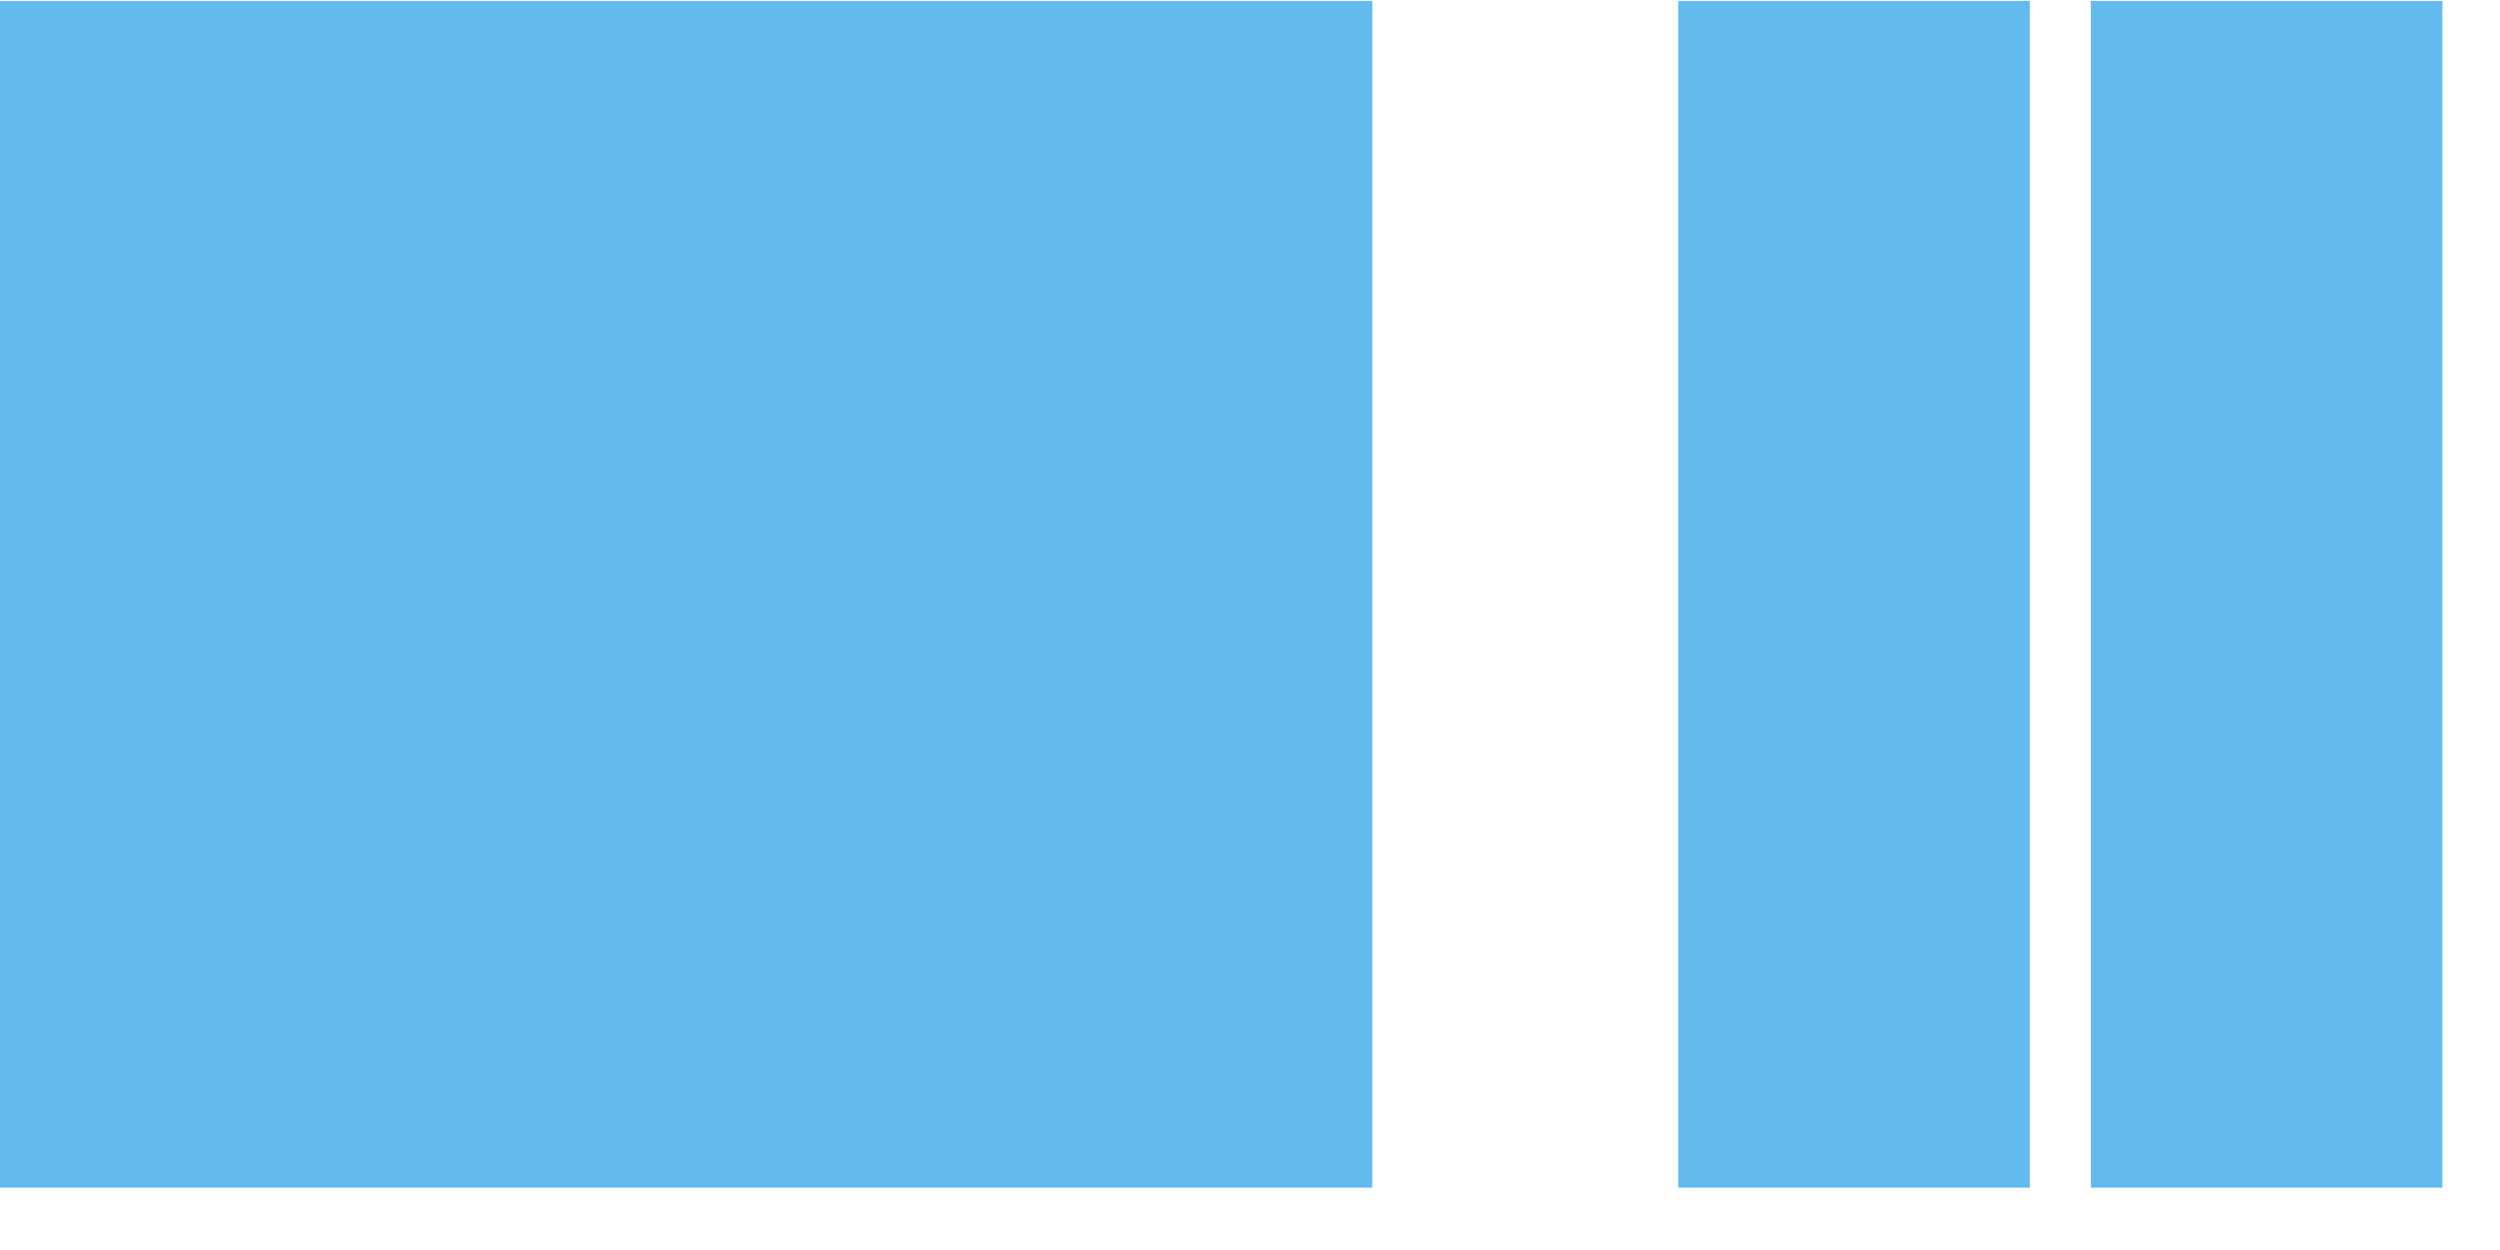
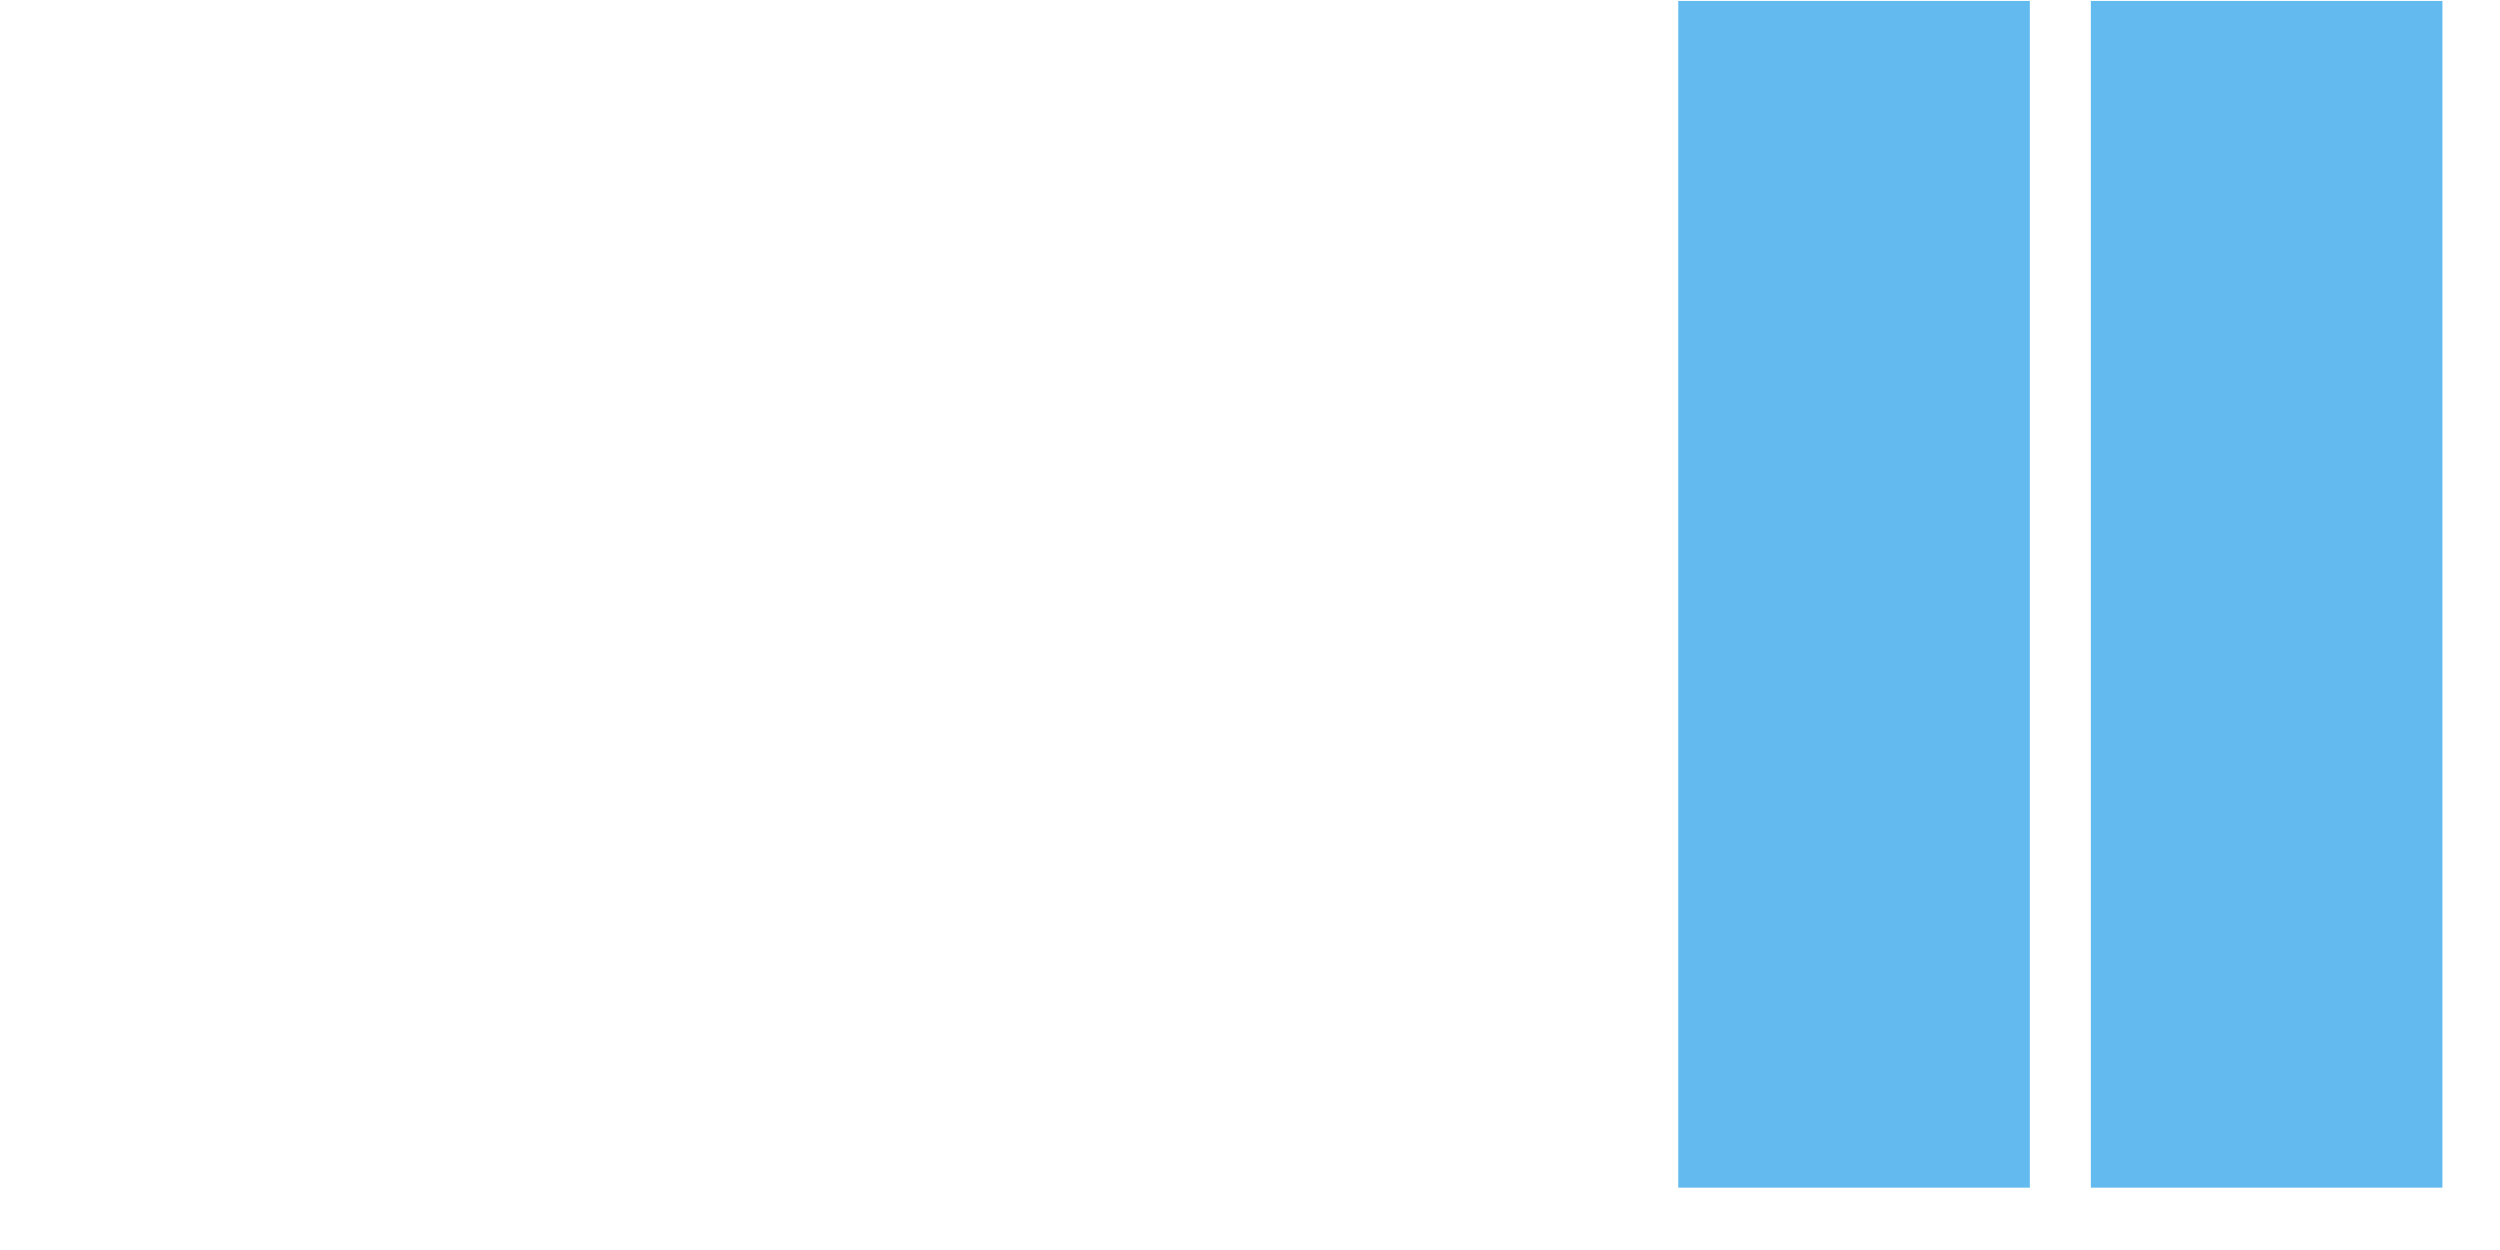
<svg xmlns="http://www.w3.org/2000/svg" width="32" height="16" viewBox="0 0 32 16" fill="none">
-   <rect y="0.012" width="17.565" height="15.19" fill="#63BAEF" />
  <rect x="21.482" y="0.012" width="4.5" height="15.19" fill="#63BAEF" />
  <rect x="26.763" y="0.012" width="4.5" height="15.19" fill="#63BAEF" />
</svg>